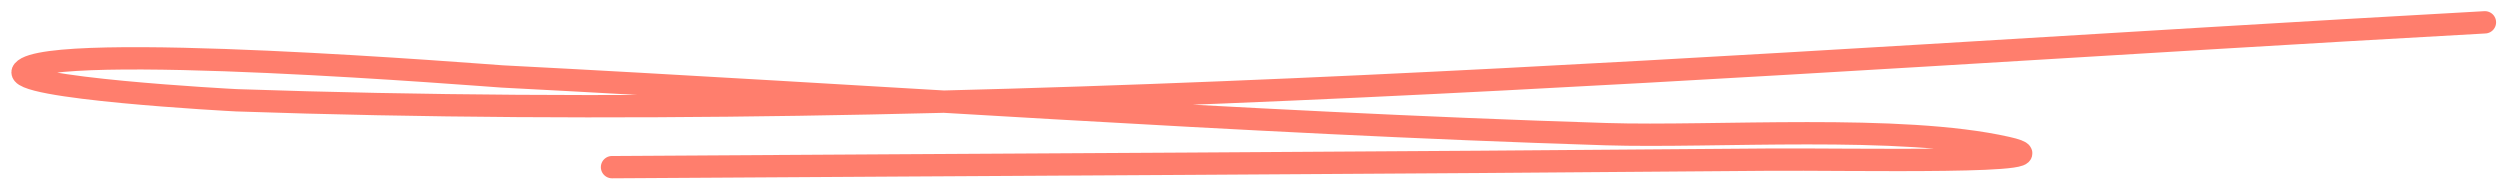
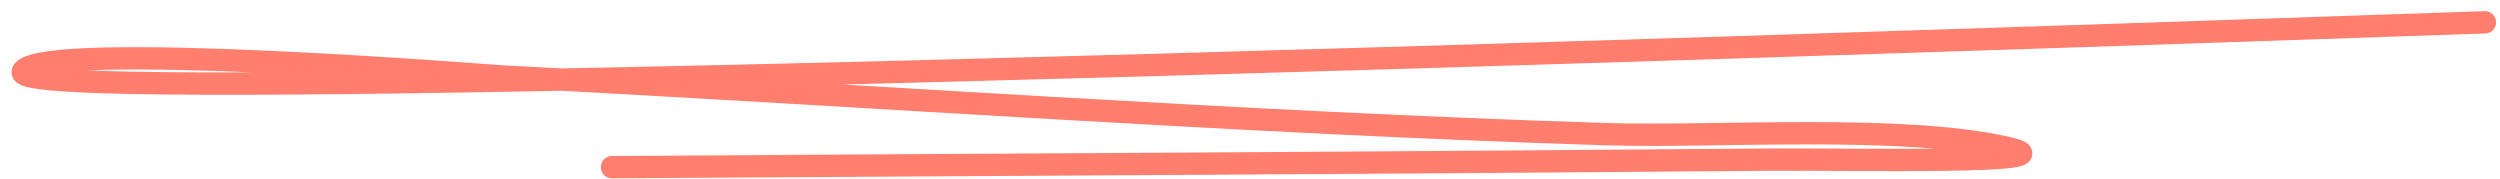
<svg xmlns="http://www.w3.org/2000/svg" width="112" height="8" viewBox="0 0 112 8" fill="none">
-   <path d="M111.325 1C78.199 2.833 43.999 5.637 10.609 4.493C10.402 4.486 0.4 3.948 1.039 3.168C2.166 1.794 22.018 3.401 22.495 3.425C38.998 4.278 55.387 5.488 71.948 6.01C76.814 6.163 85.133 5.546 89.908 6.62C93.232 7.367 82.77 7.12 79.185 7.152C61.93 7.302 44.673 7.376 27.418 7.488" stroke="#FF7E6D" stroke-linecap="round" />
+   <path d="M111.325 1C10.402 4.486 0.4 3.948 1.039 3.168C2.166 1.794 22.018 3.401 22.495 3.425C38.998 4.278 55.387 5.488 71.948 6.01C76.814 6.163 85.133 5.546 89.908 6.62C93.232 7.367 82.77 7.12 79.185 7.152C61.93 7.302 44.673 7.376 27.418 7.488" stroke="#FF7E6D" stroke-linecap="round" />
</svg>